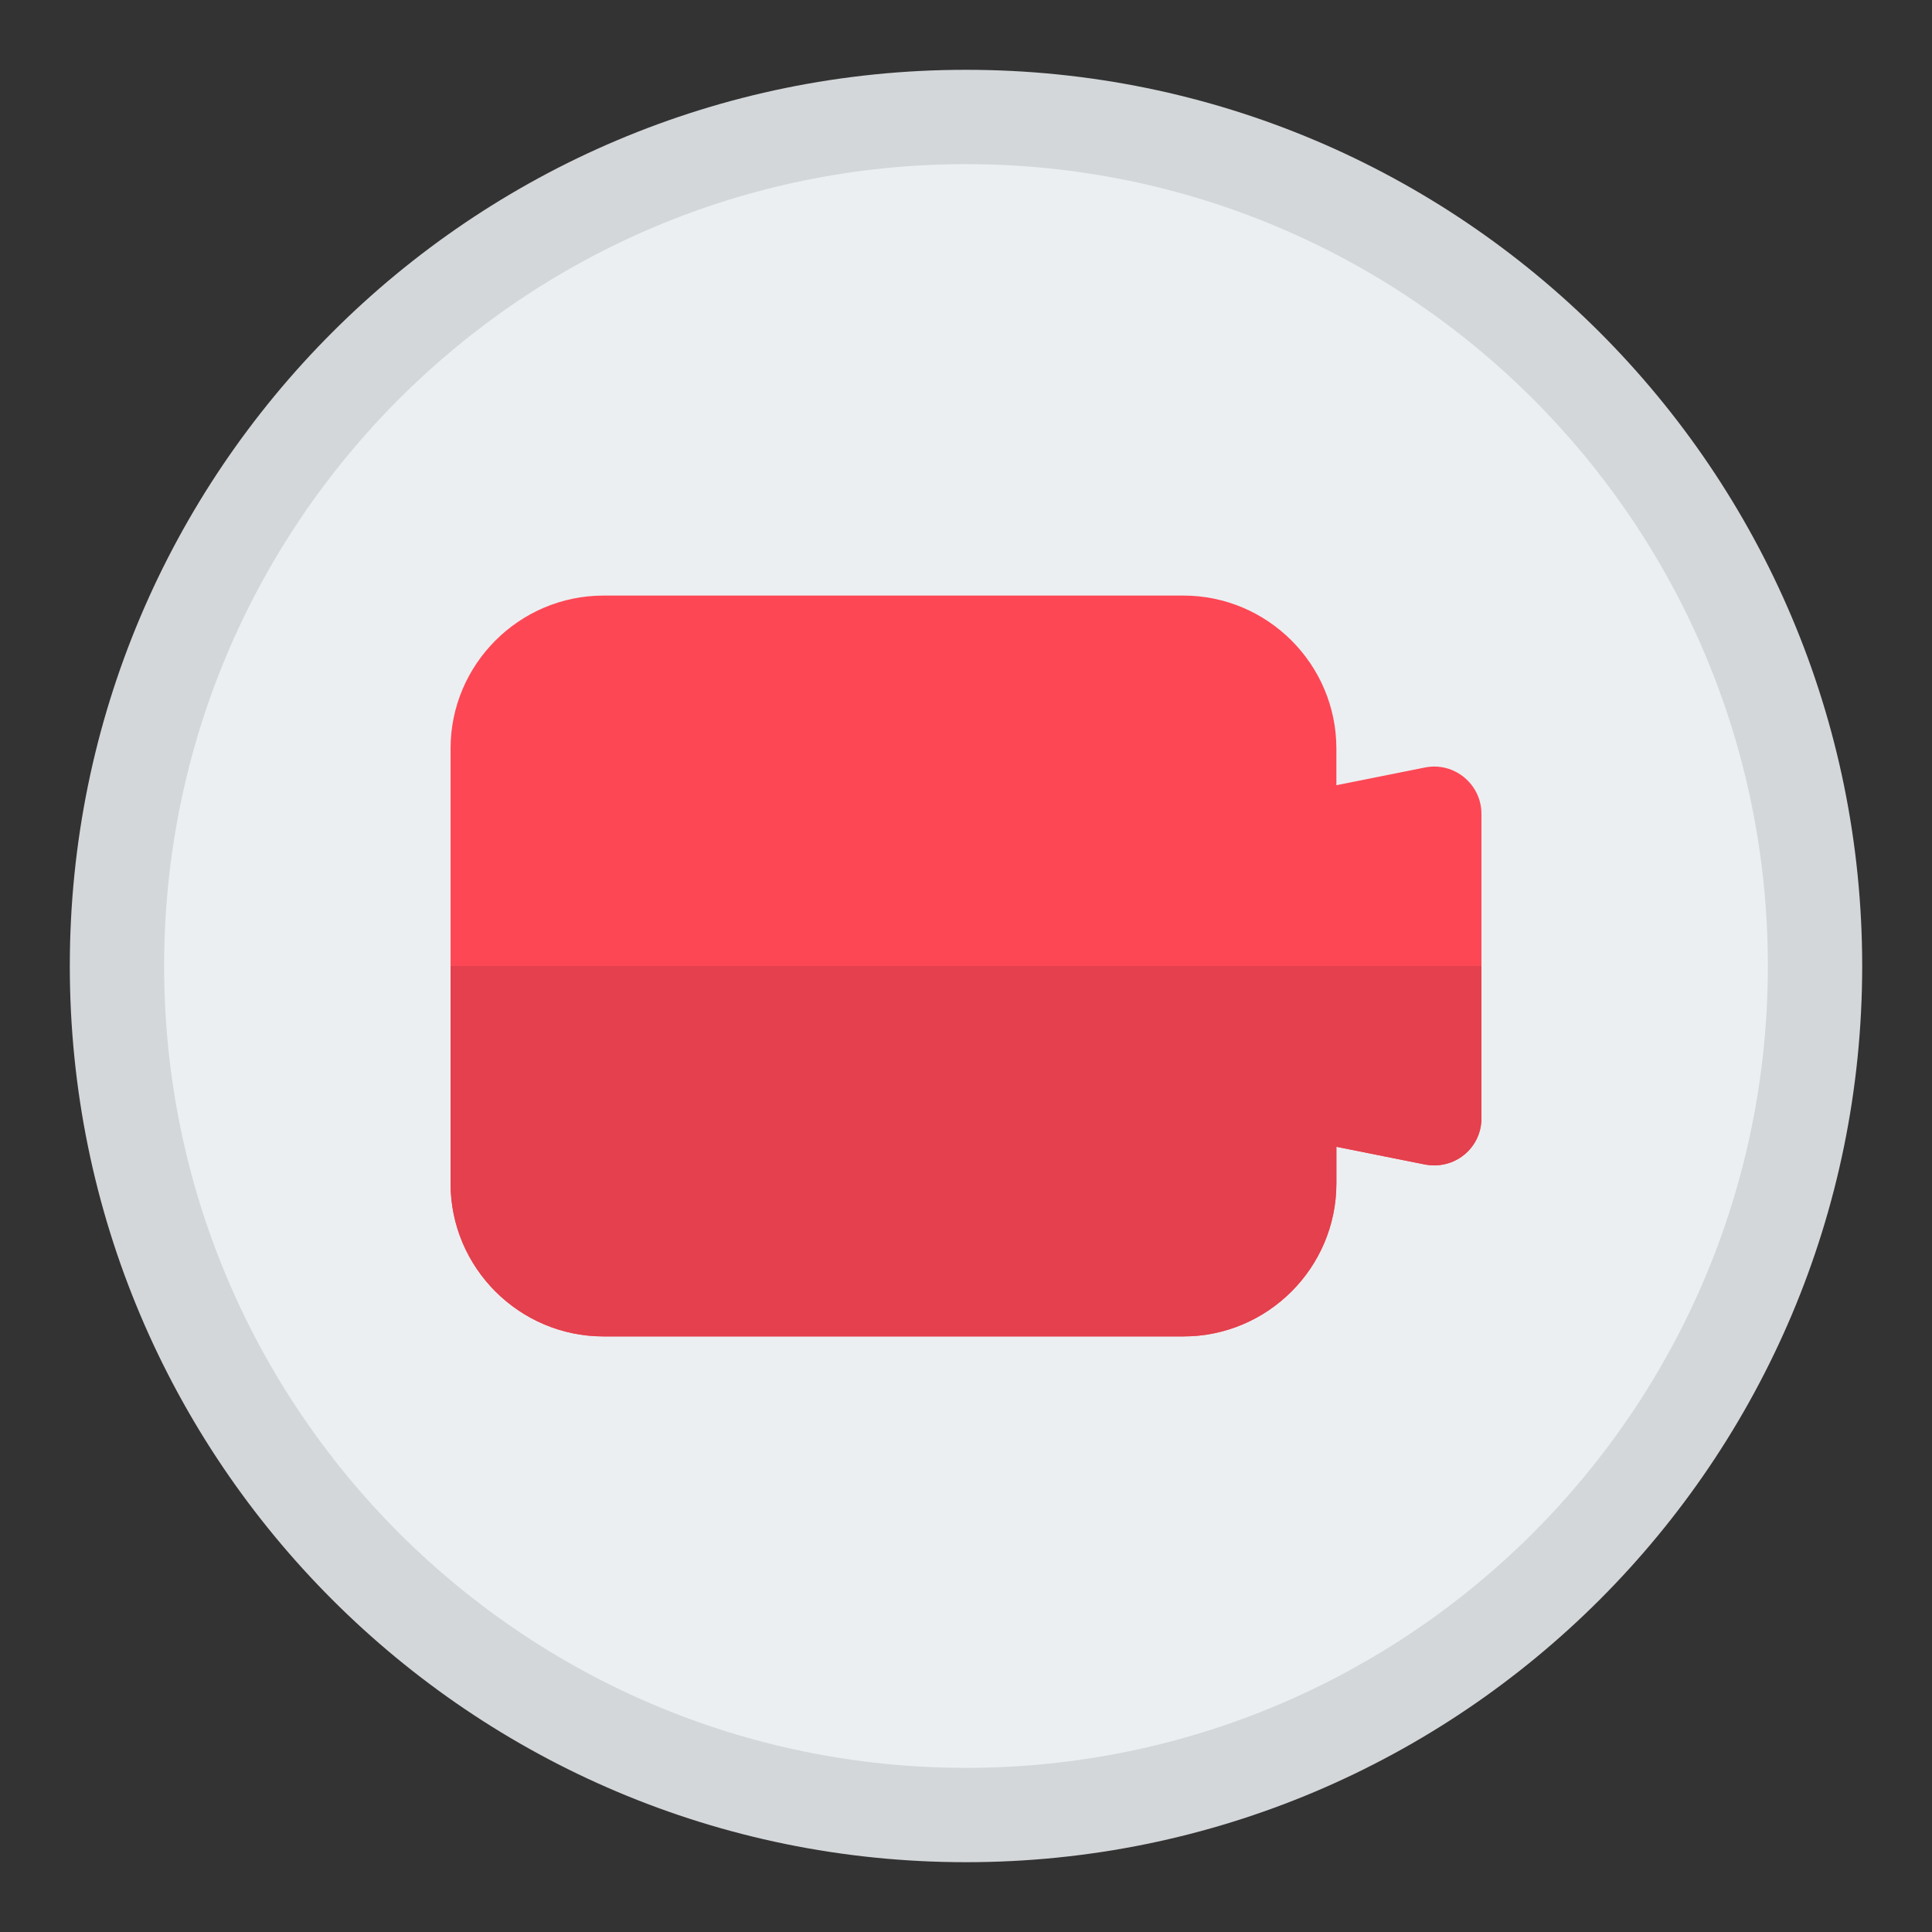
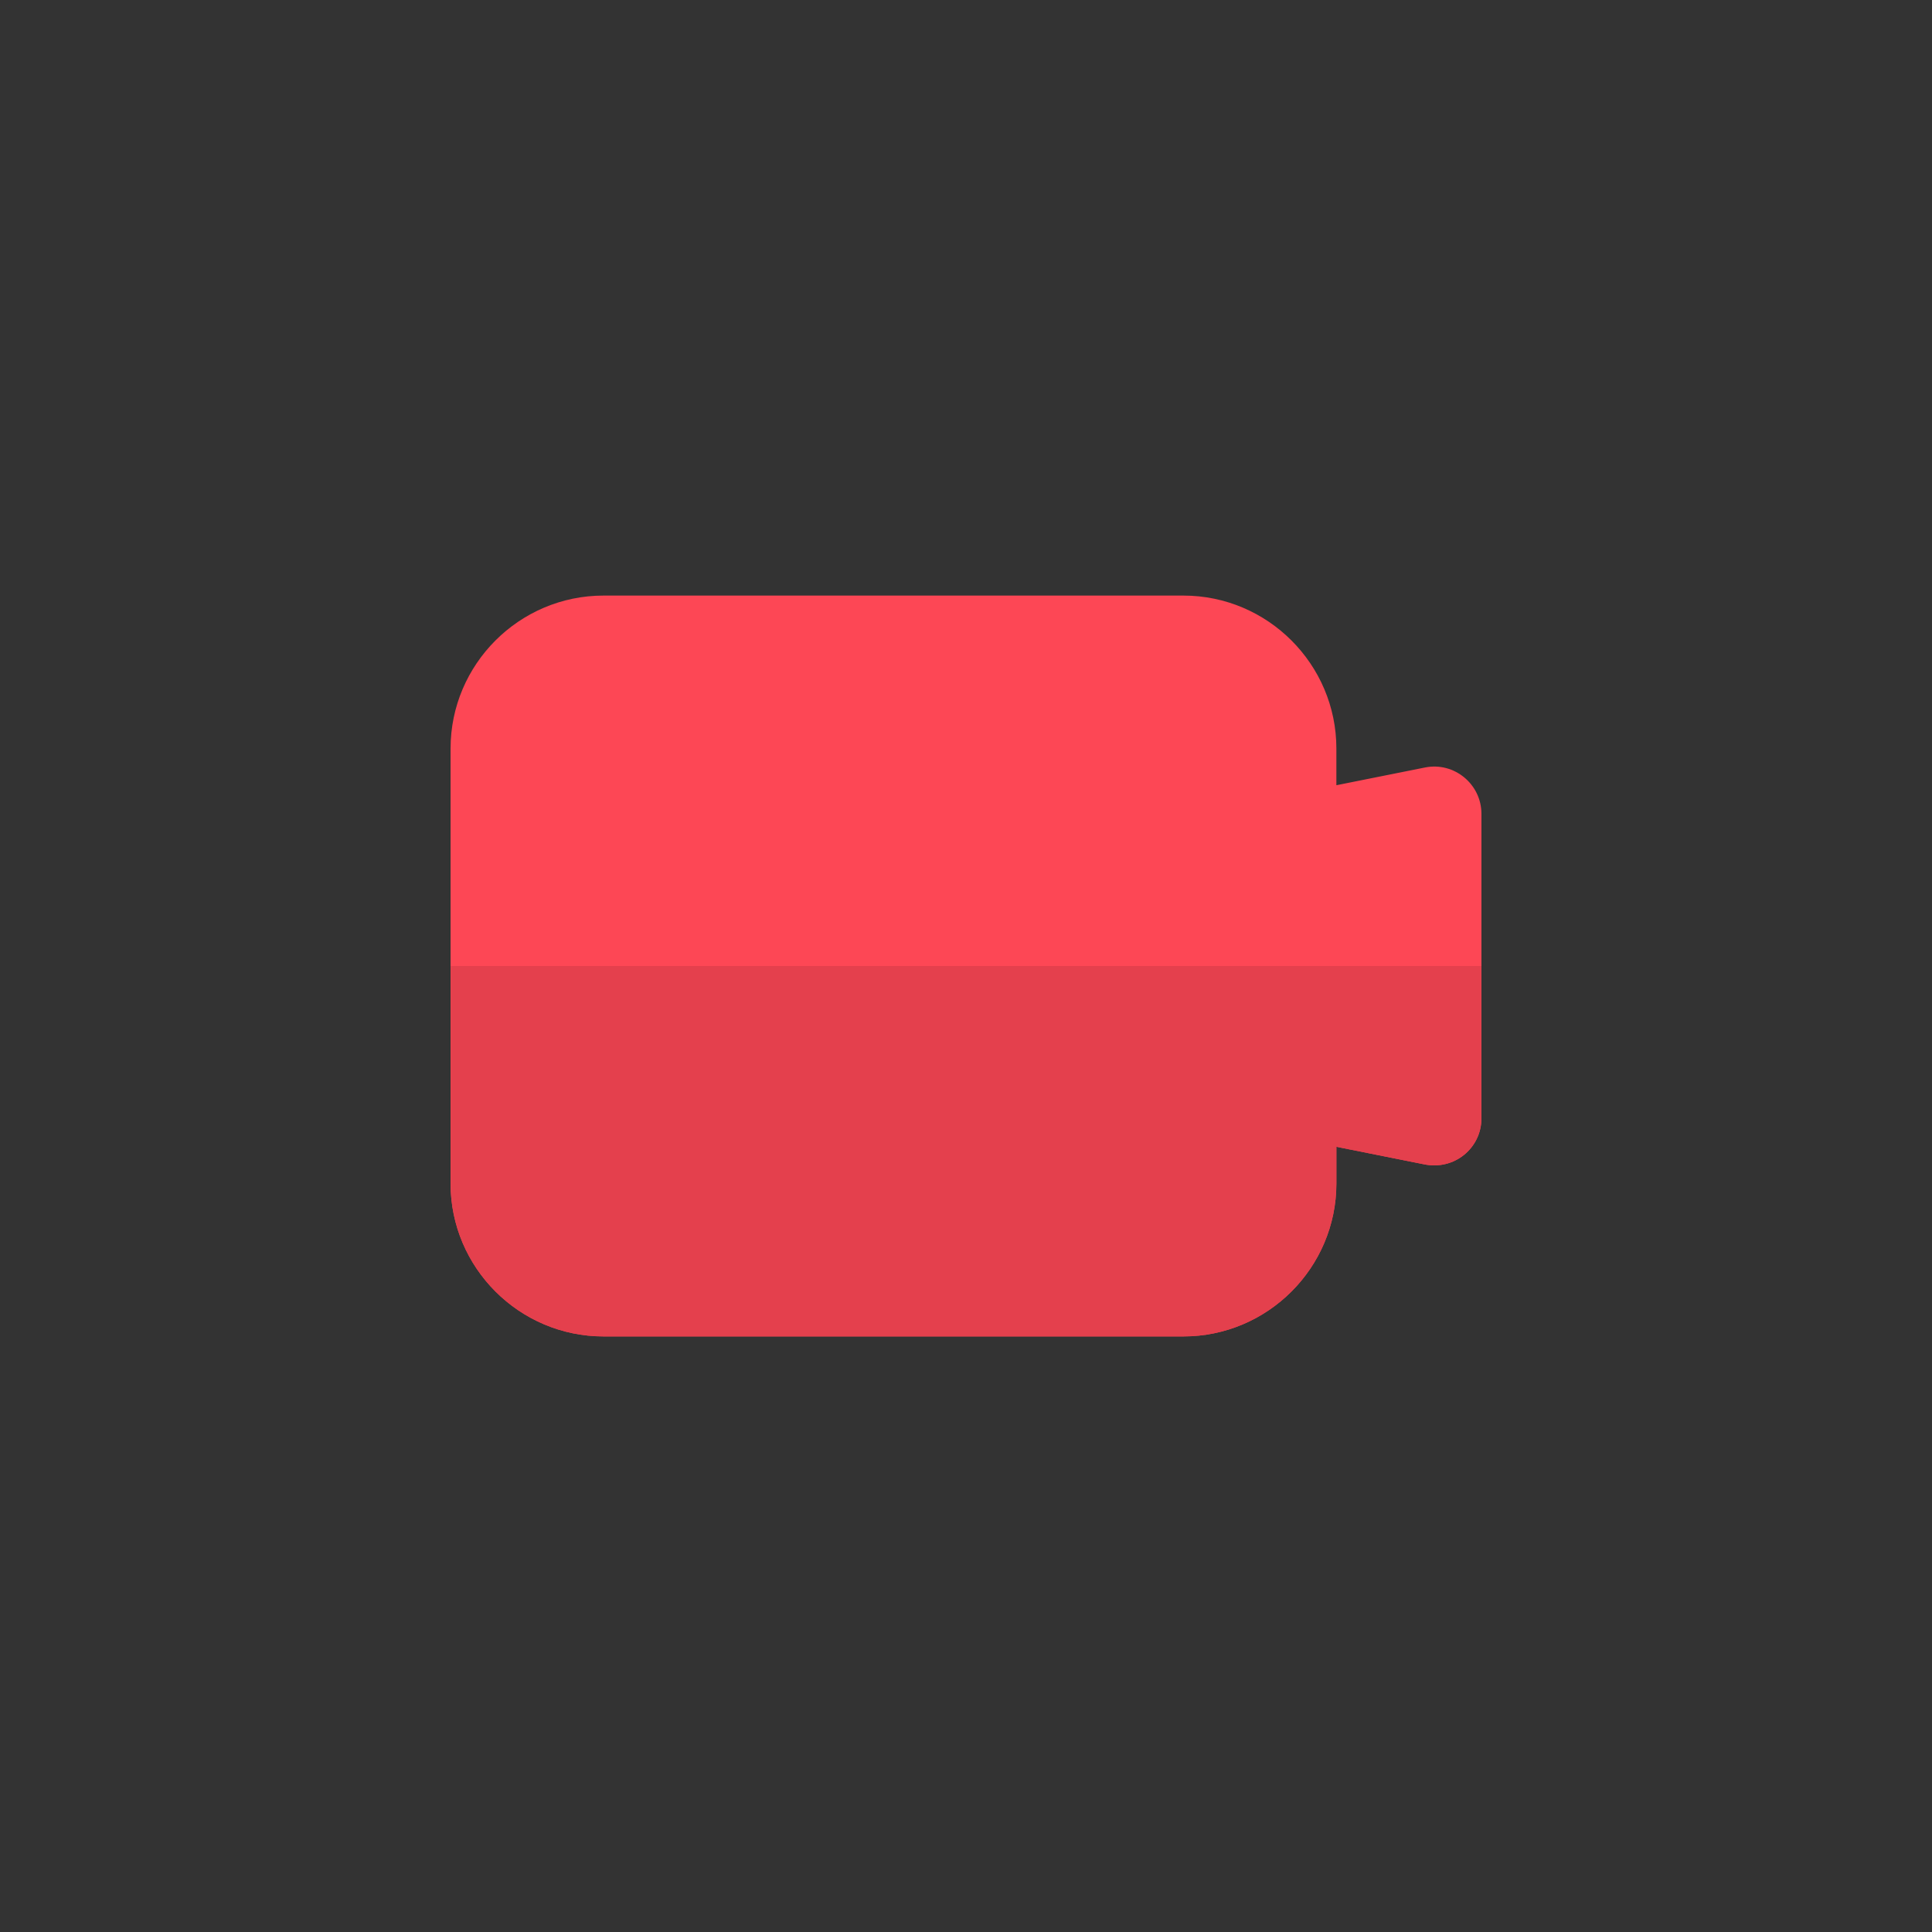
<svg xmlns="http://www.w3.org/2000/svg" id="Layer_1" enable-background="new 0 0 512 512" viewBox="0 0 512 512">
  <rect x="0" y="0" width="512" height="512" fill="#333333" stroke="none" />
  <g clip-rule="evenodd" fill-rule="evenodd">
-     <circle cx="256" cy="256" fill="#eceff1" r="225" />
-     <path d="m256 18.5c65.582 0 124.958 26.584 167.937 69.563 42.979 42.98 69.563 102.355 69.563 167.937s-26.584 124.958-69.563 167.937-102.355 69.563-167.937 69.563-124.957-26.584-167.937-69.563c-42.979-42.979-69.563-102.355-69.563-167.937s26.584-124.957 69.563-167.937c42.98-42.979 102.355-69.563 167.937-69.563zm150.261 87.239c-38.454-38.454-91.58-62.239-150.261-62.239s-111.807 23.785-150.261 62.239-62.239 91.58-62.239 150.261 23.785 111.807 62.239 150.261 91.58 62.239 150.261 62.239 111.807-23.785 150.261-62.239 62.239-91.58 62.239-150.261-23.785-111.807-62.239-150.261z" fill="#d4d7d9" />
    <path d="m159.939 157.835h153.679c22.32 0 40.536 18.216 40.536 40.536v9.722l23.502-4.702c7.74-1.545 14.935 4.452 14.94 12.256l.002 80.706c0 7.907-7.213 13.928-15.33 12.178l-23.114-4.624v9.722c0 22.32-18.215 40.536-40.536 40.536h-153.679c-22.32 0-40.536-18.216-40.536-40.536v-115.258c0-22.32 18.215-40.536 40.536-40.536z" fill="#fd4755" />
    <path d="m392.596 256 .001 40.353c0 7.907-7.213 13.928-15.33 12.178l-23.114-4.624v9.722c0 22.32-18.215 40.536-40.536 40.536h-153.678c-22.32 0-40.536-18.216-40.536-40.536v-57.629z" fill="#e4404d" />
  </g>
</svg>